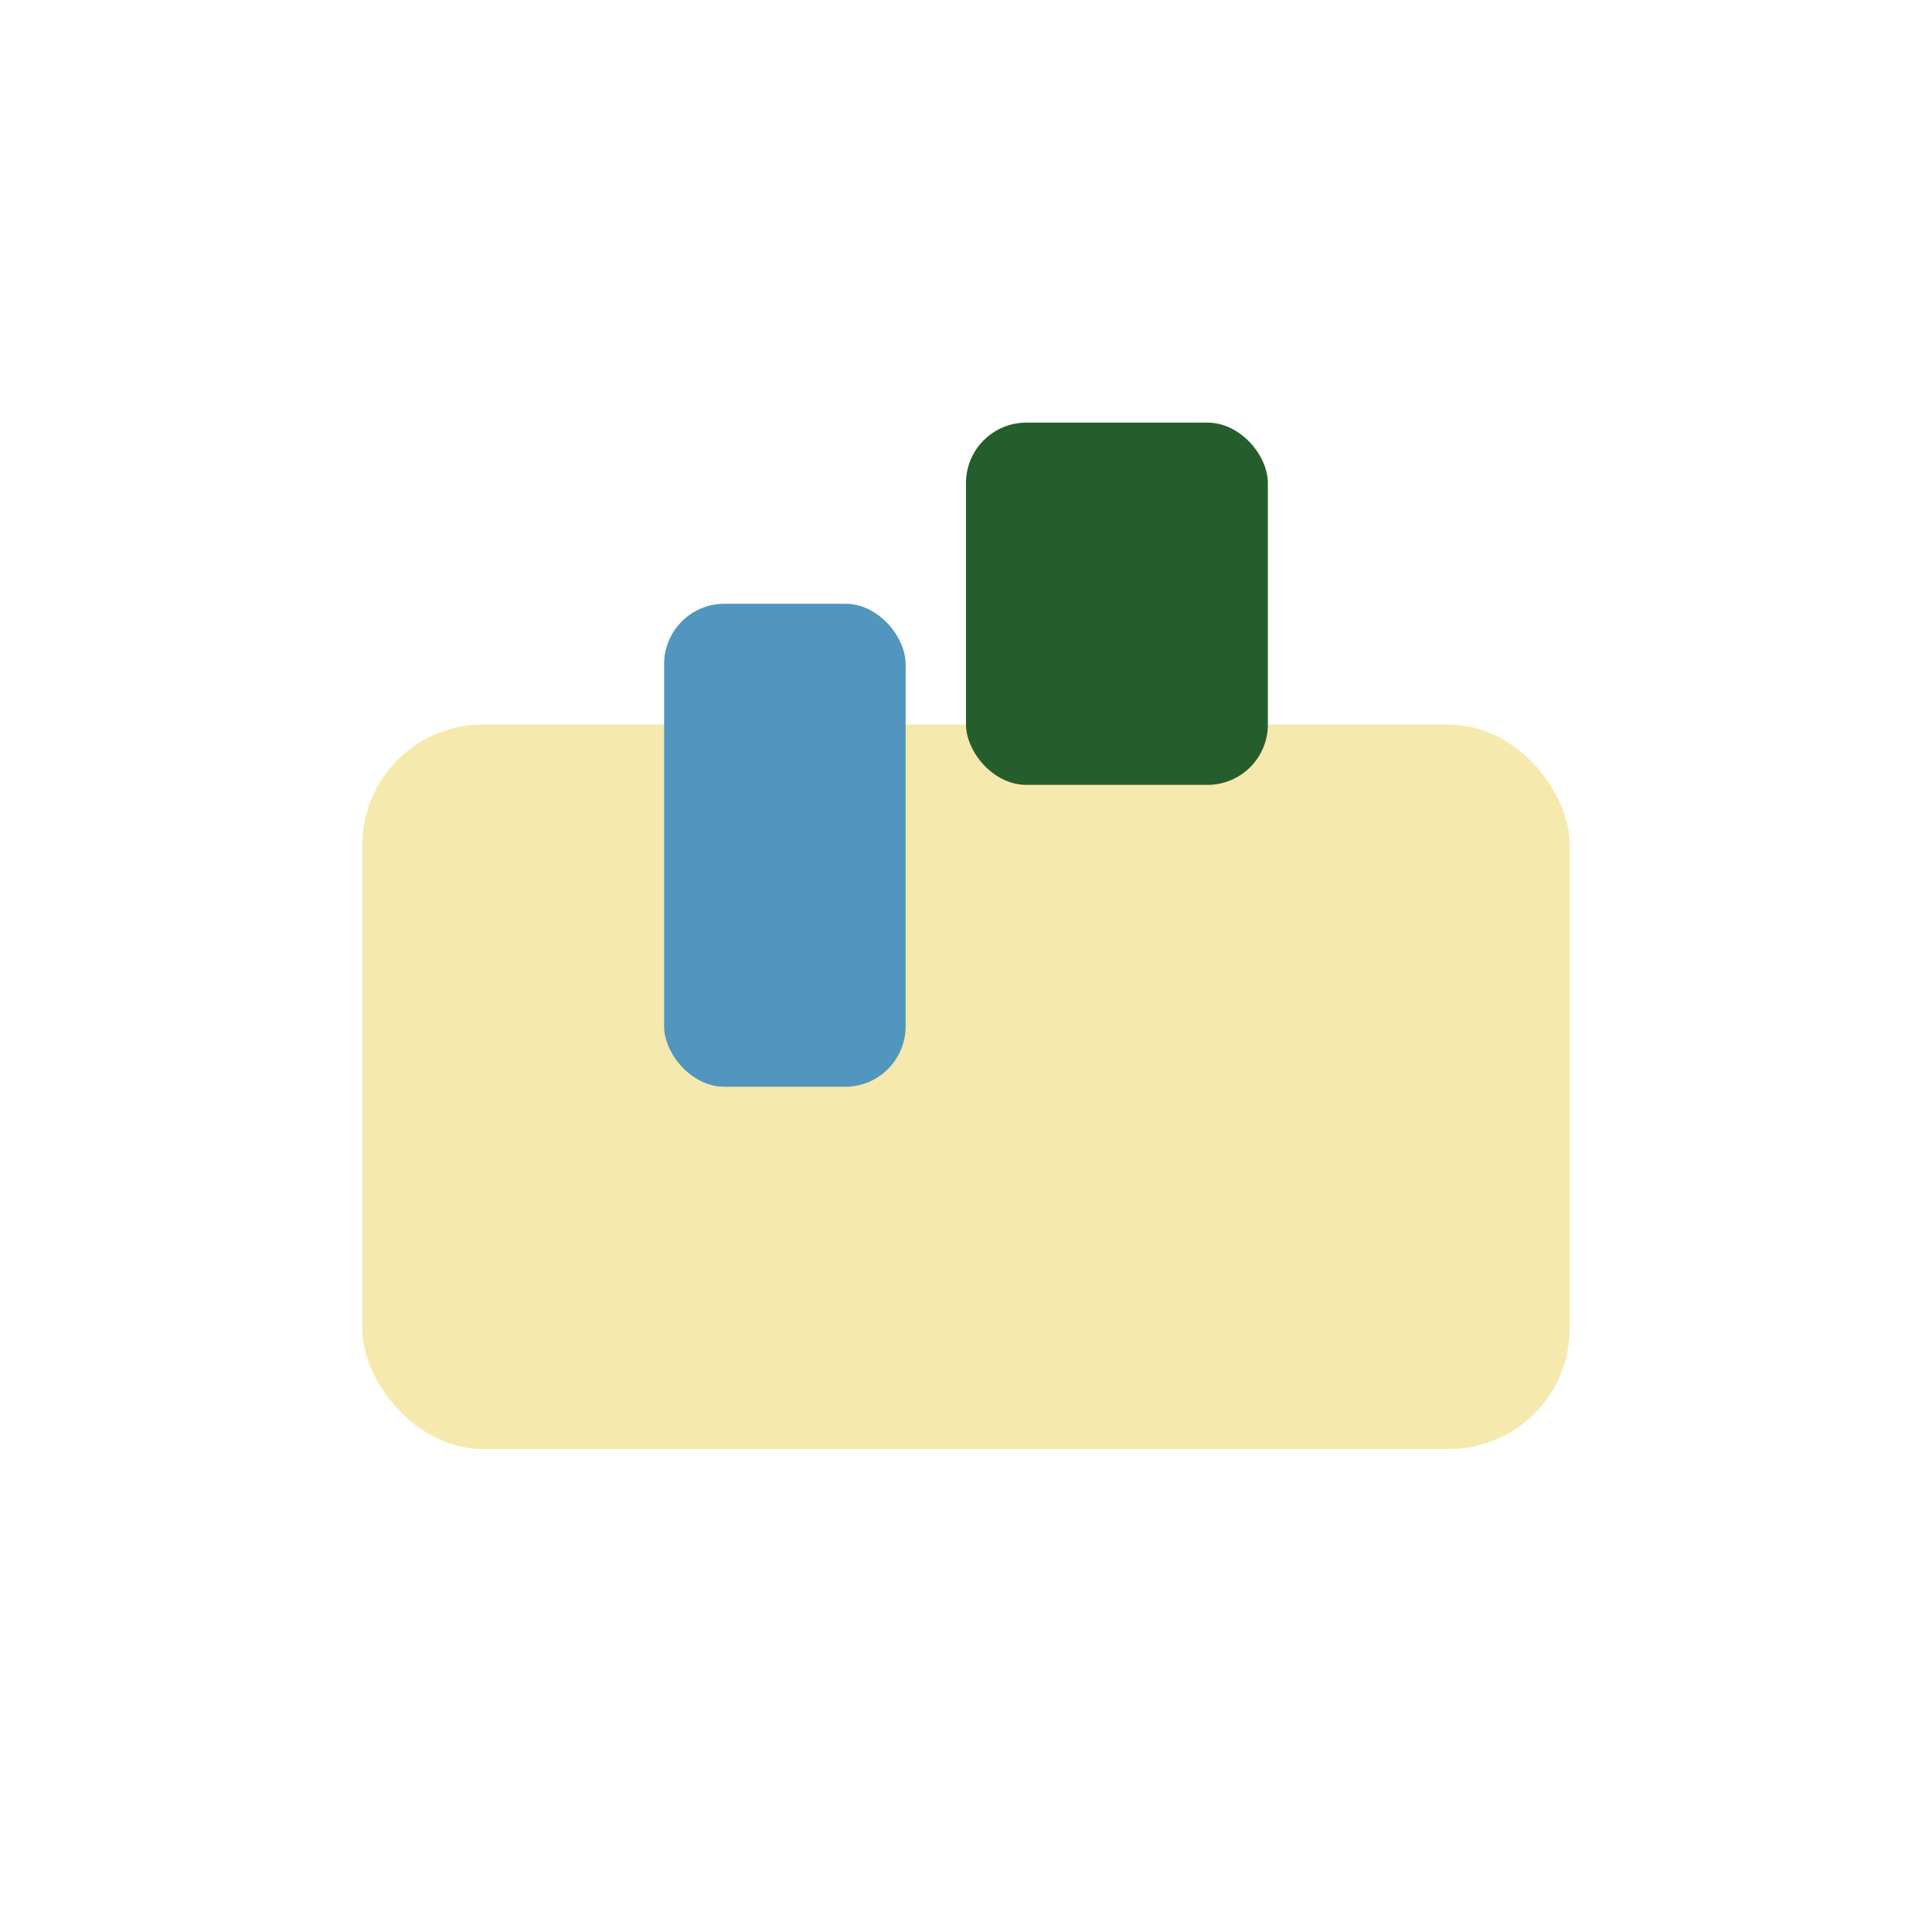
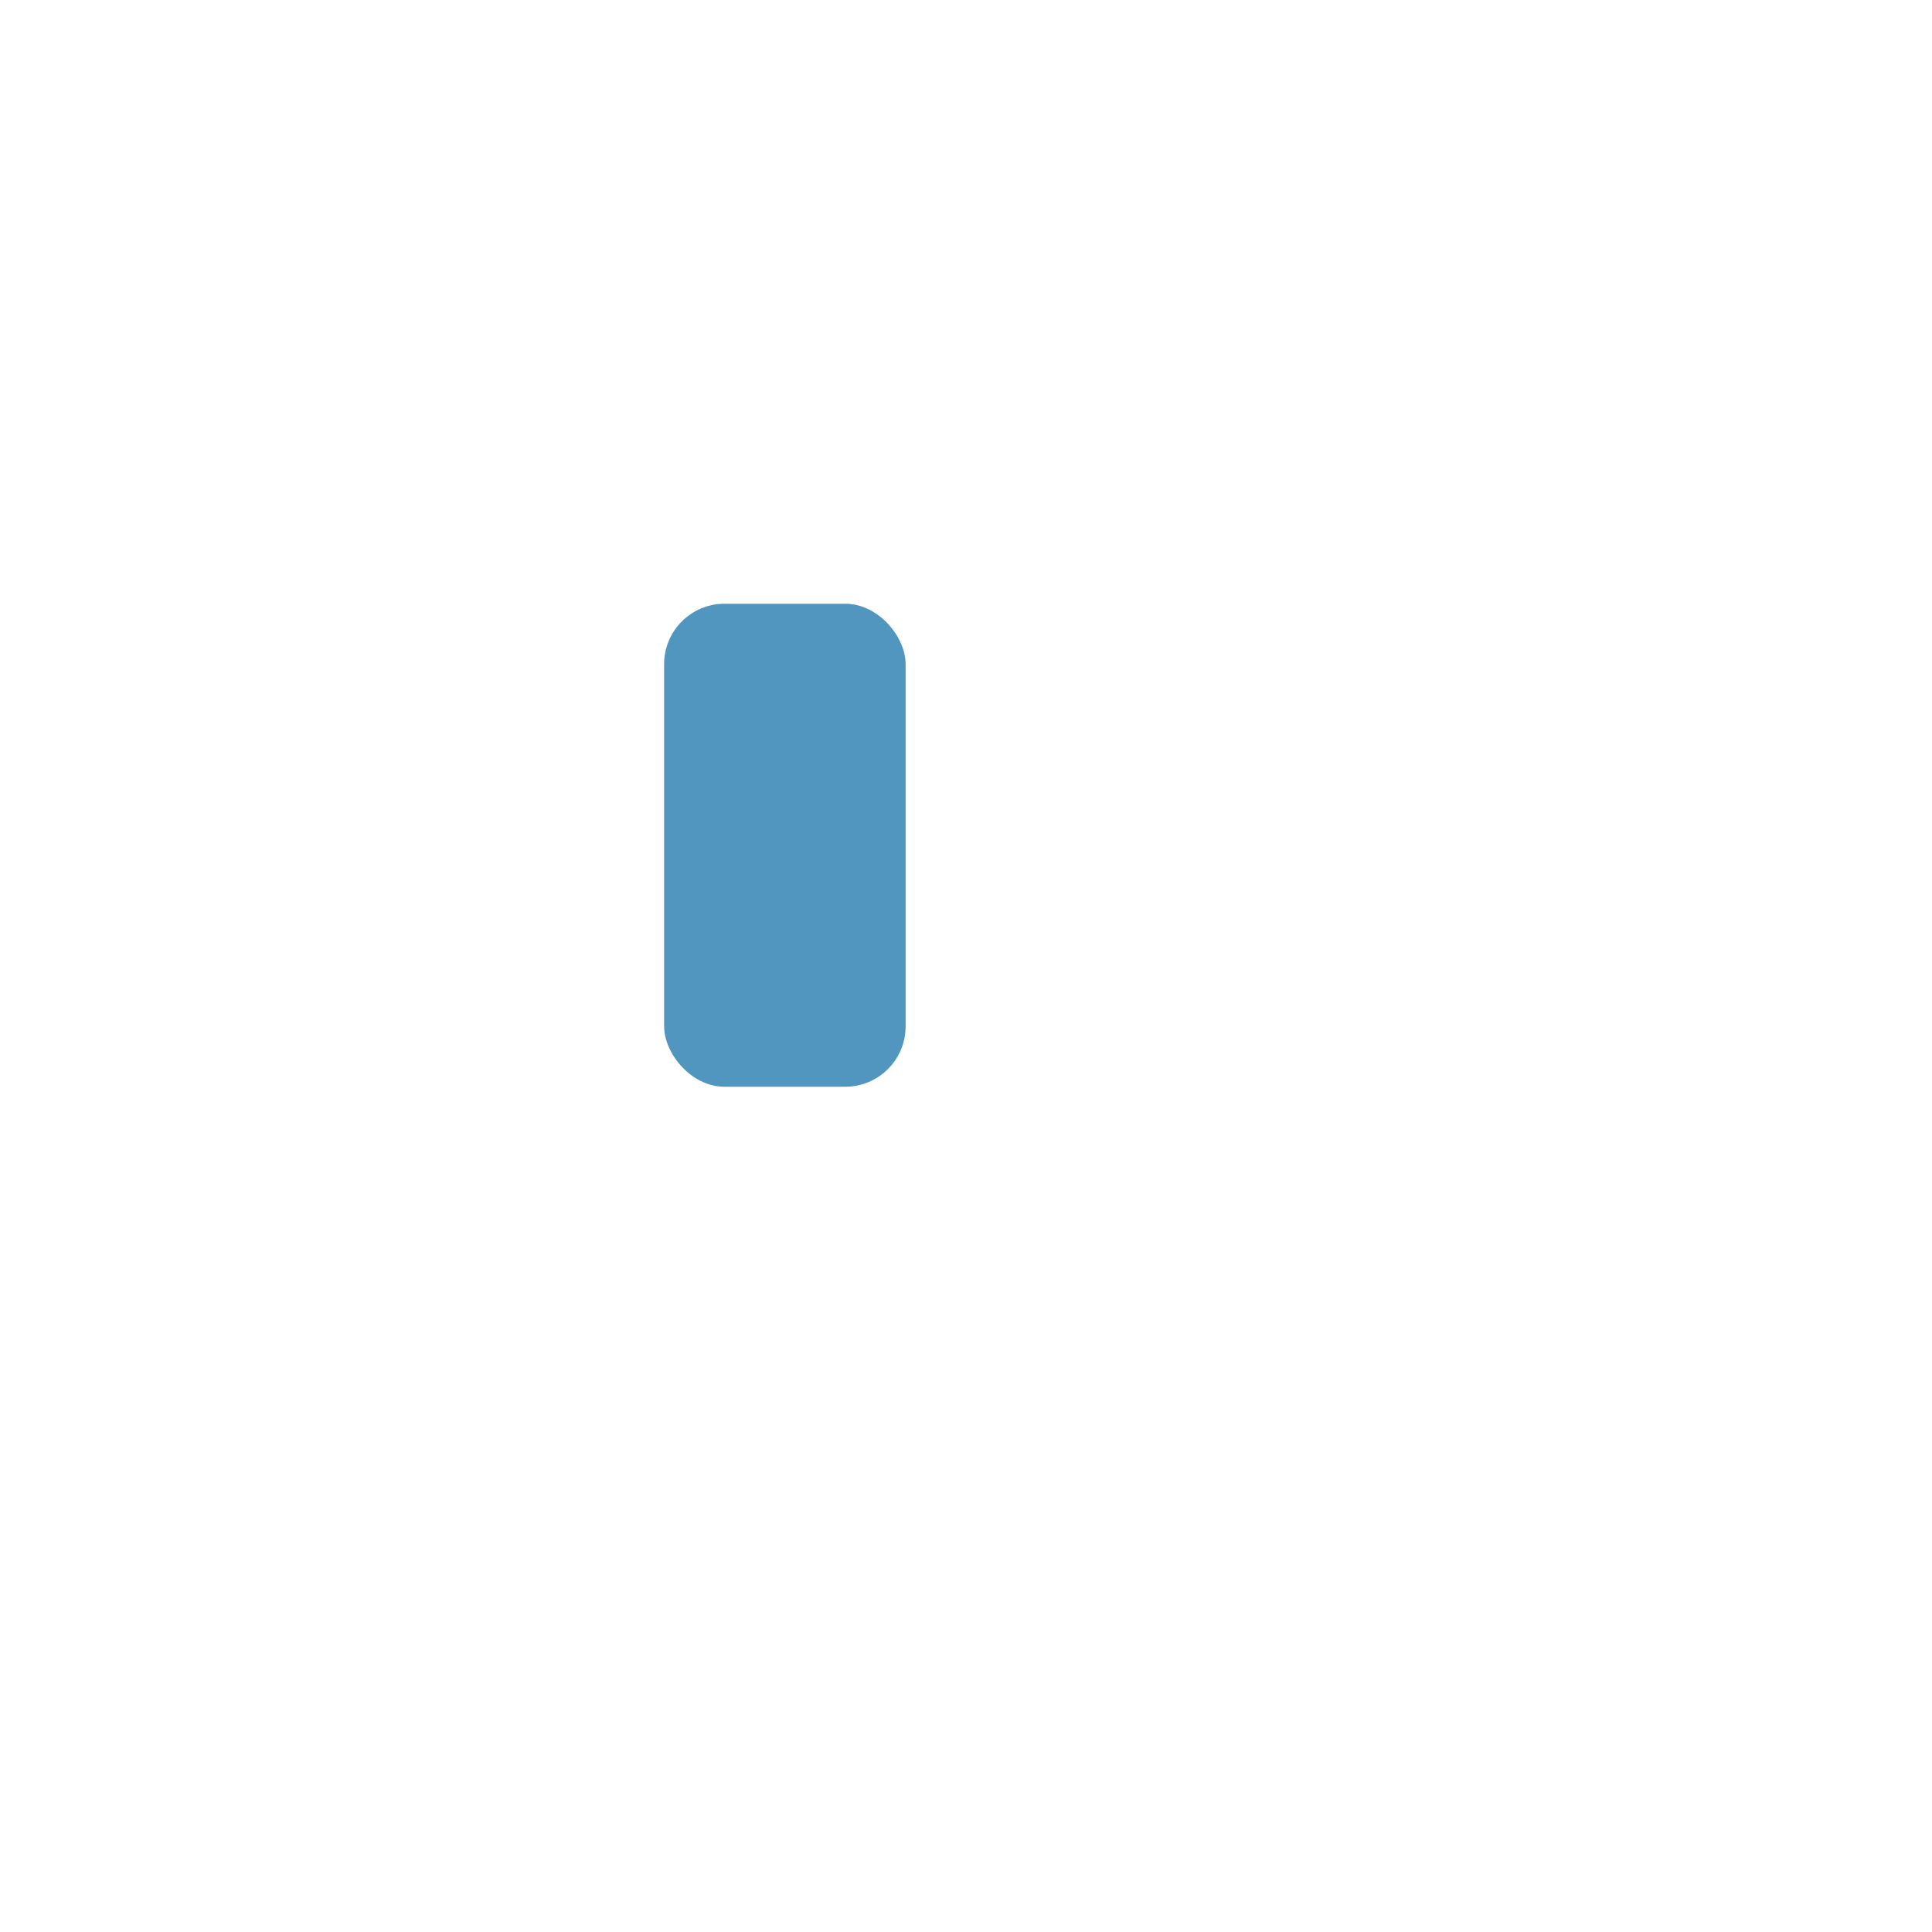
<svg xmlns="http://www.w3.org/2000/svg" width="32" height="32" viewBox="0 0 32 32">
-   <rect x="6" y="12" width="20" height="12" rx="2" fill="#F6E9AD" />
-   <rect x="16" y="7" width="5" height="6" rx="1" fill="#255E2C" />
  <rect x="11" y="10" width="4" height="8" rx="1" fill="#5196BE" />
</svg>